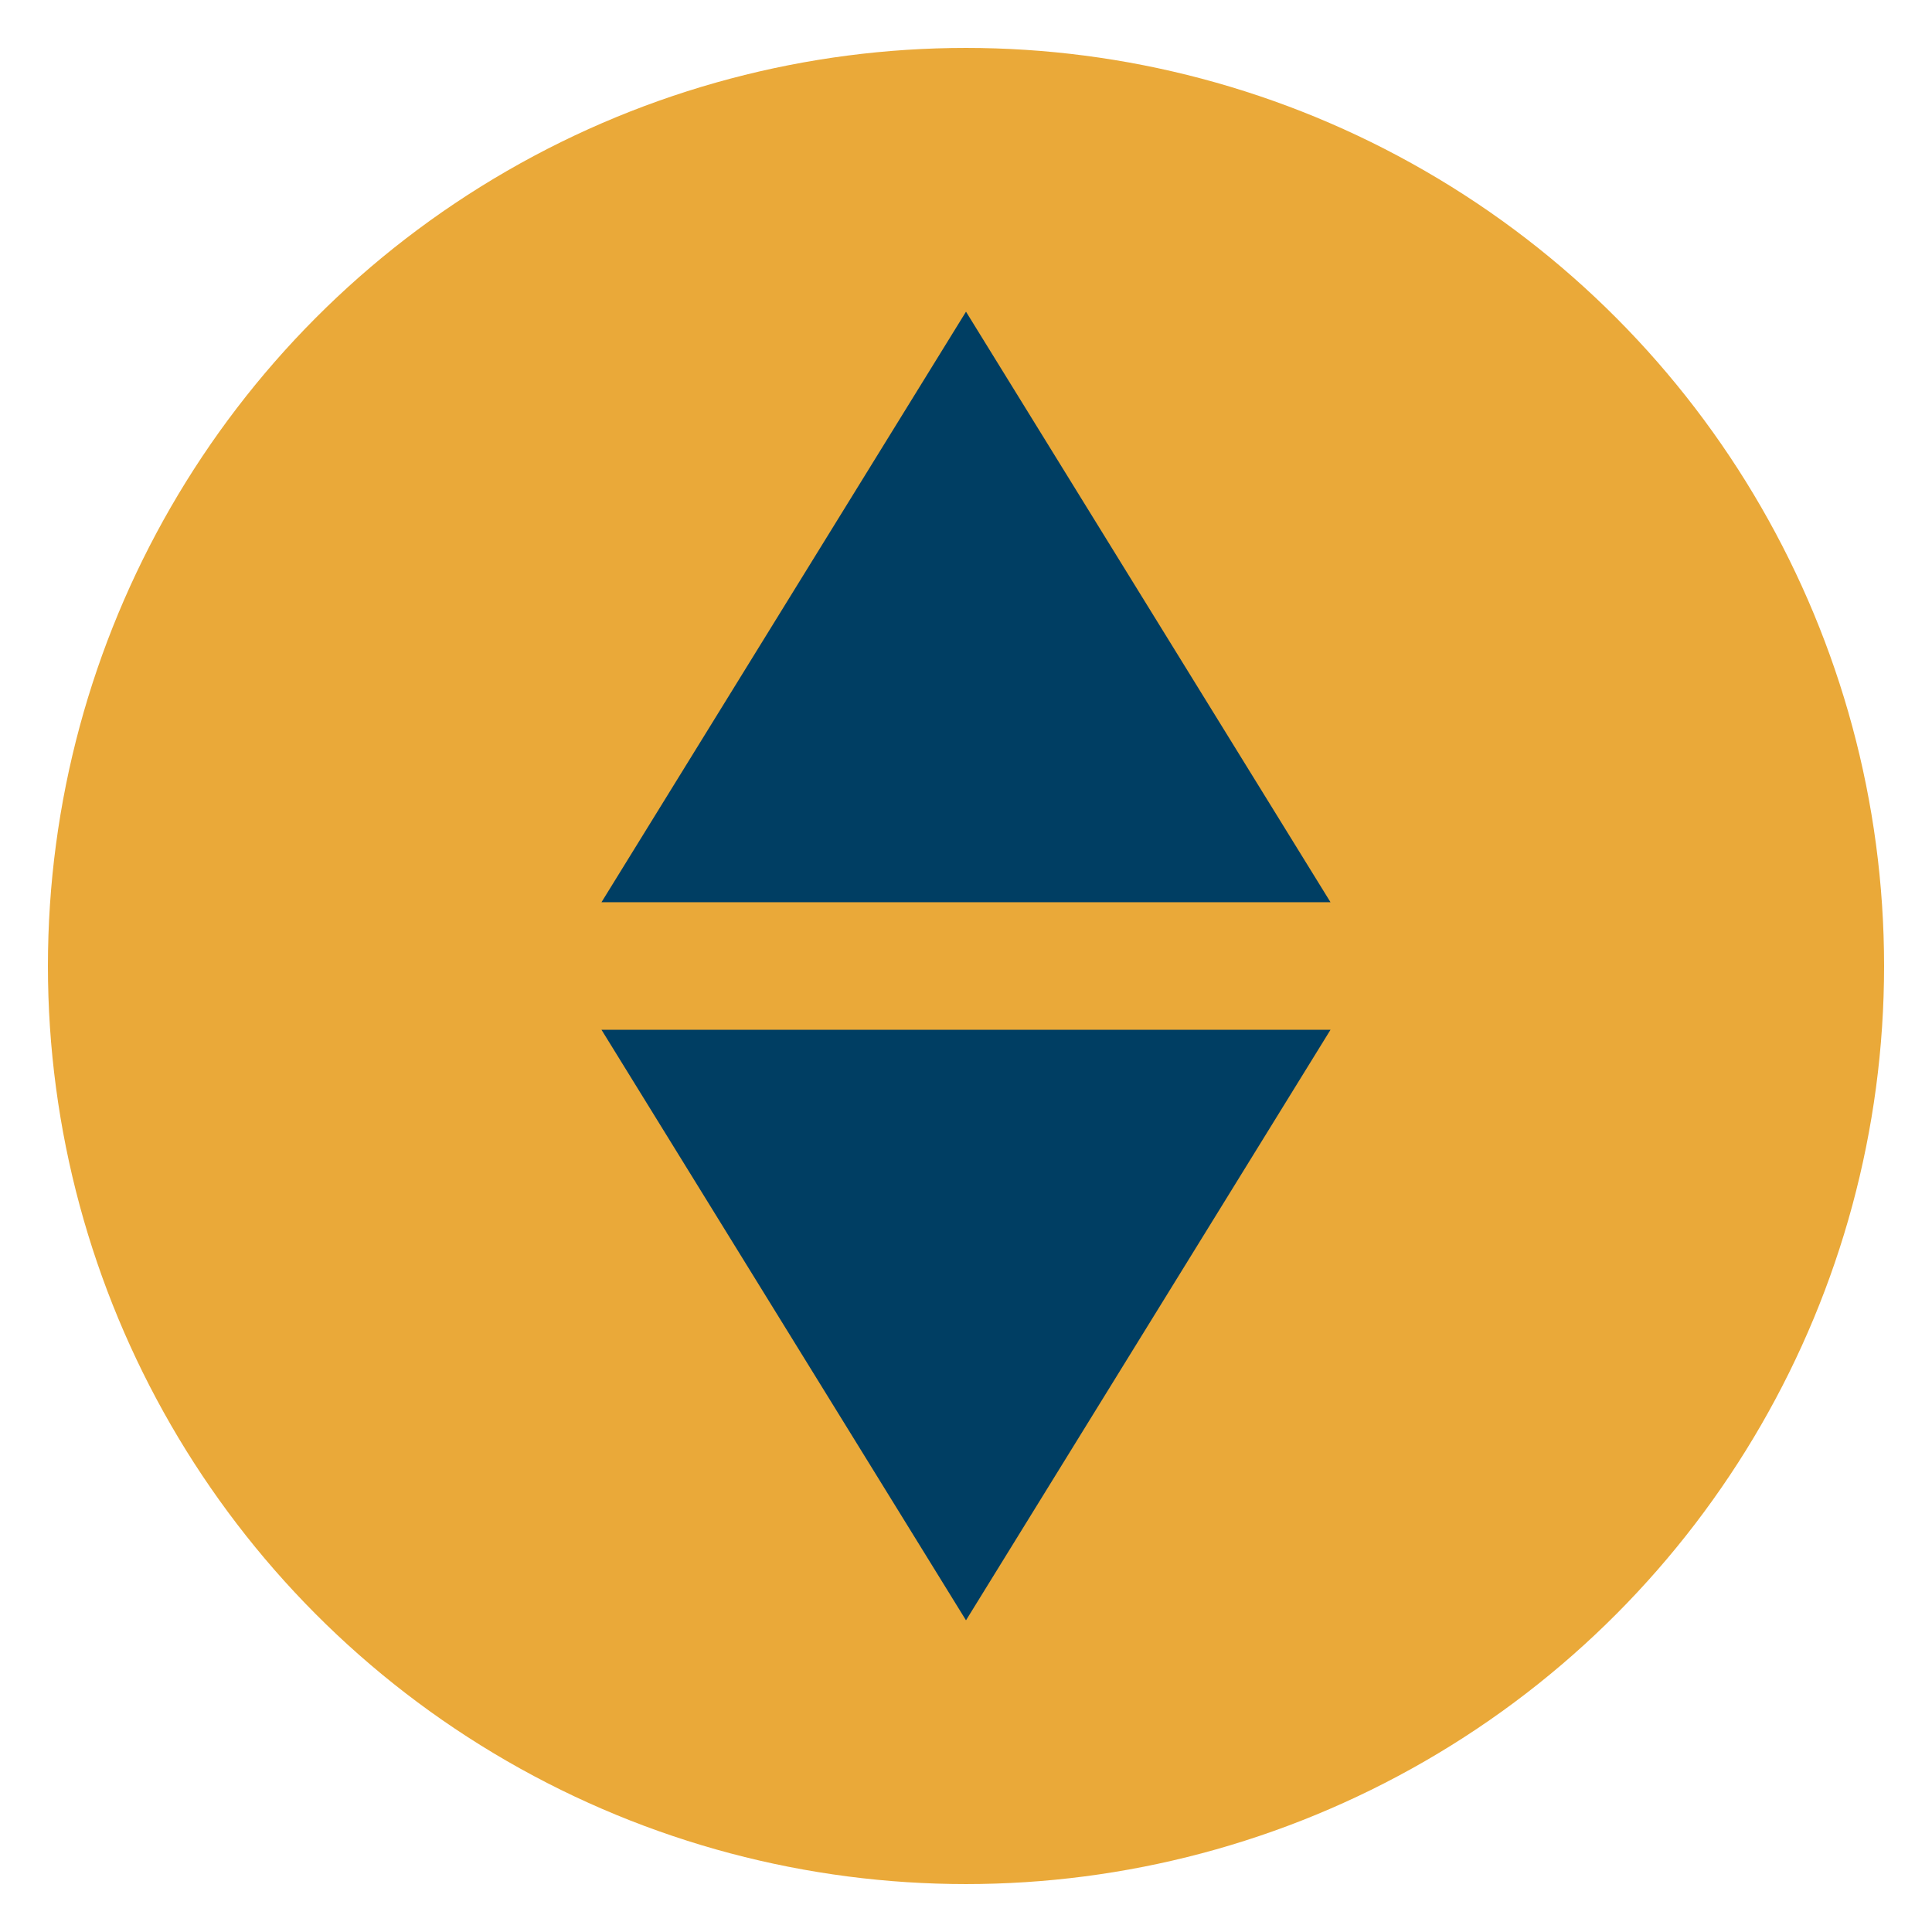
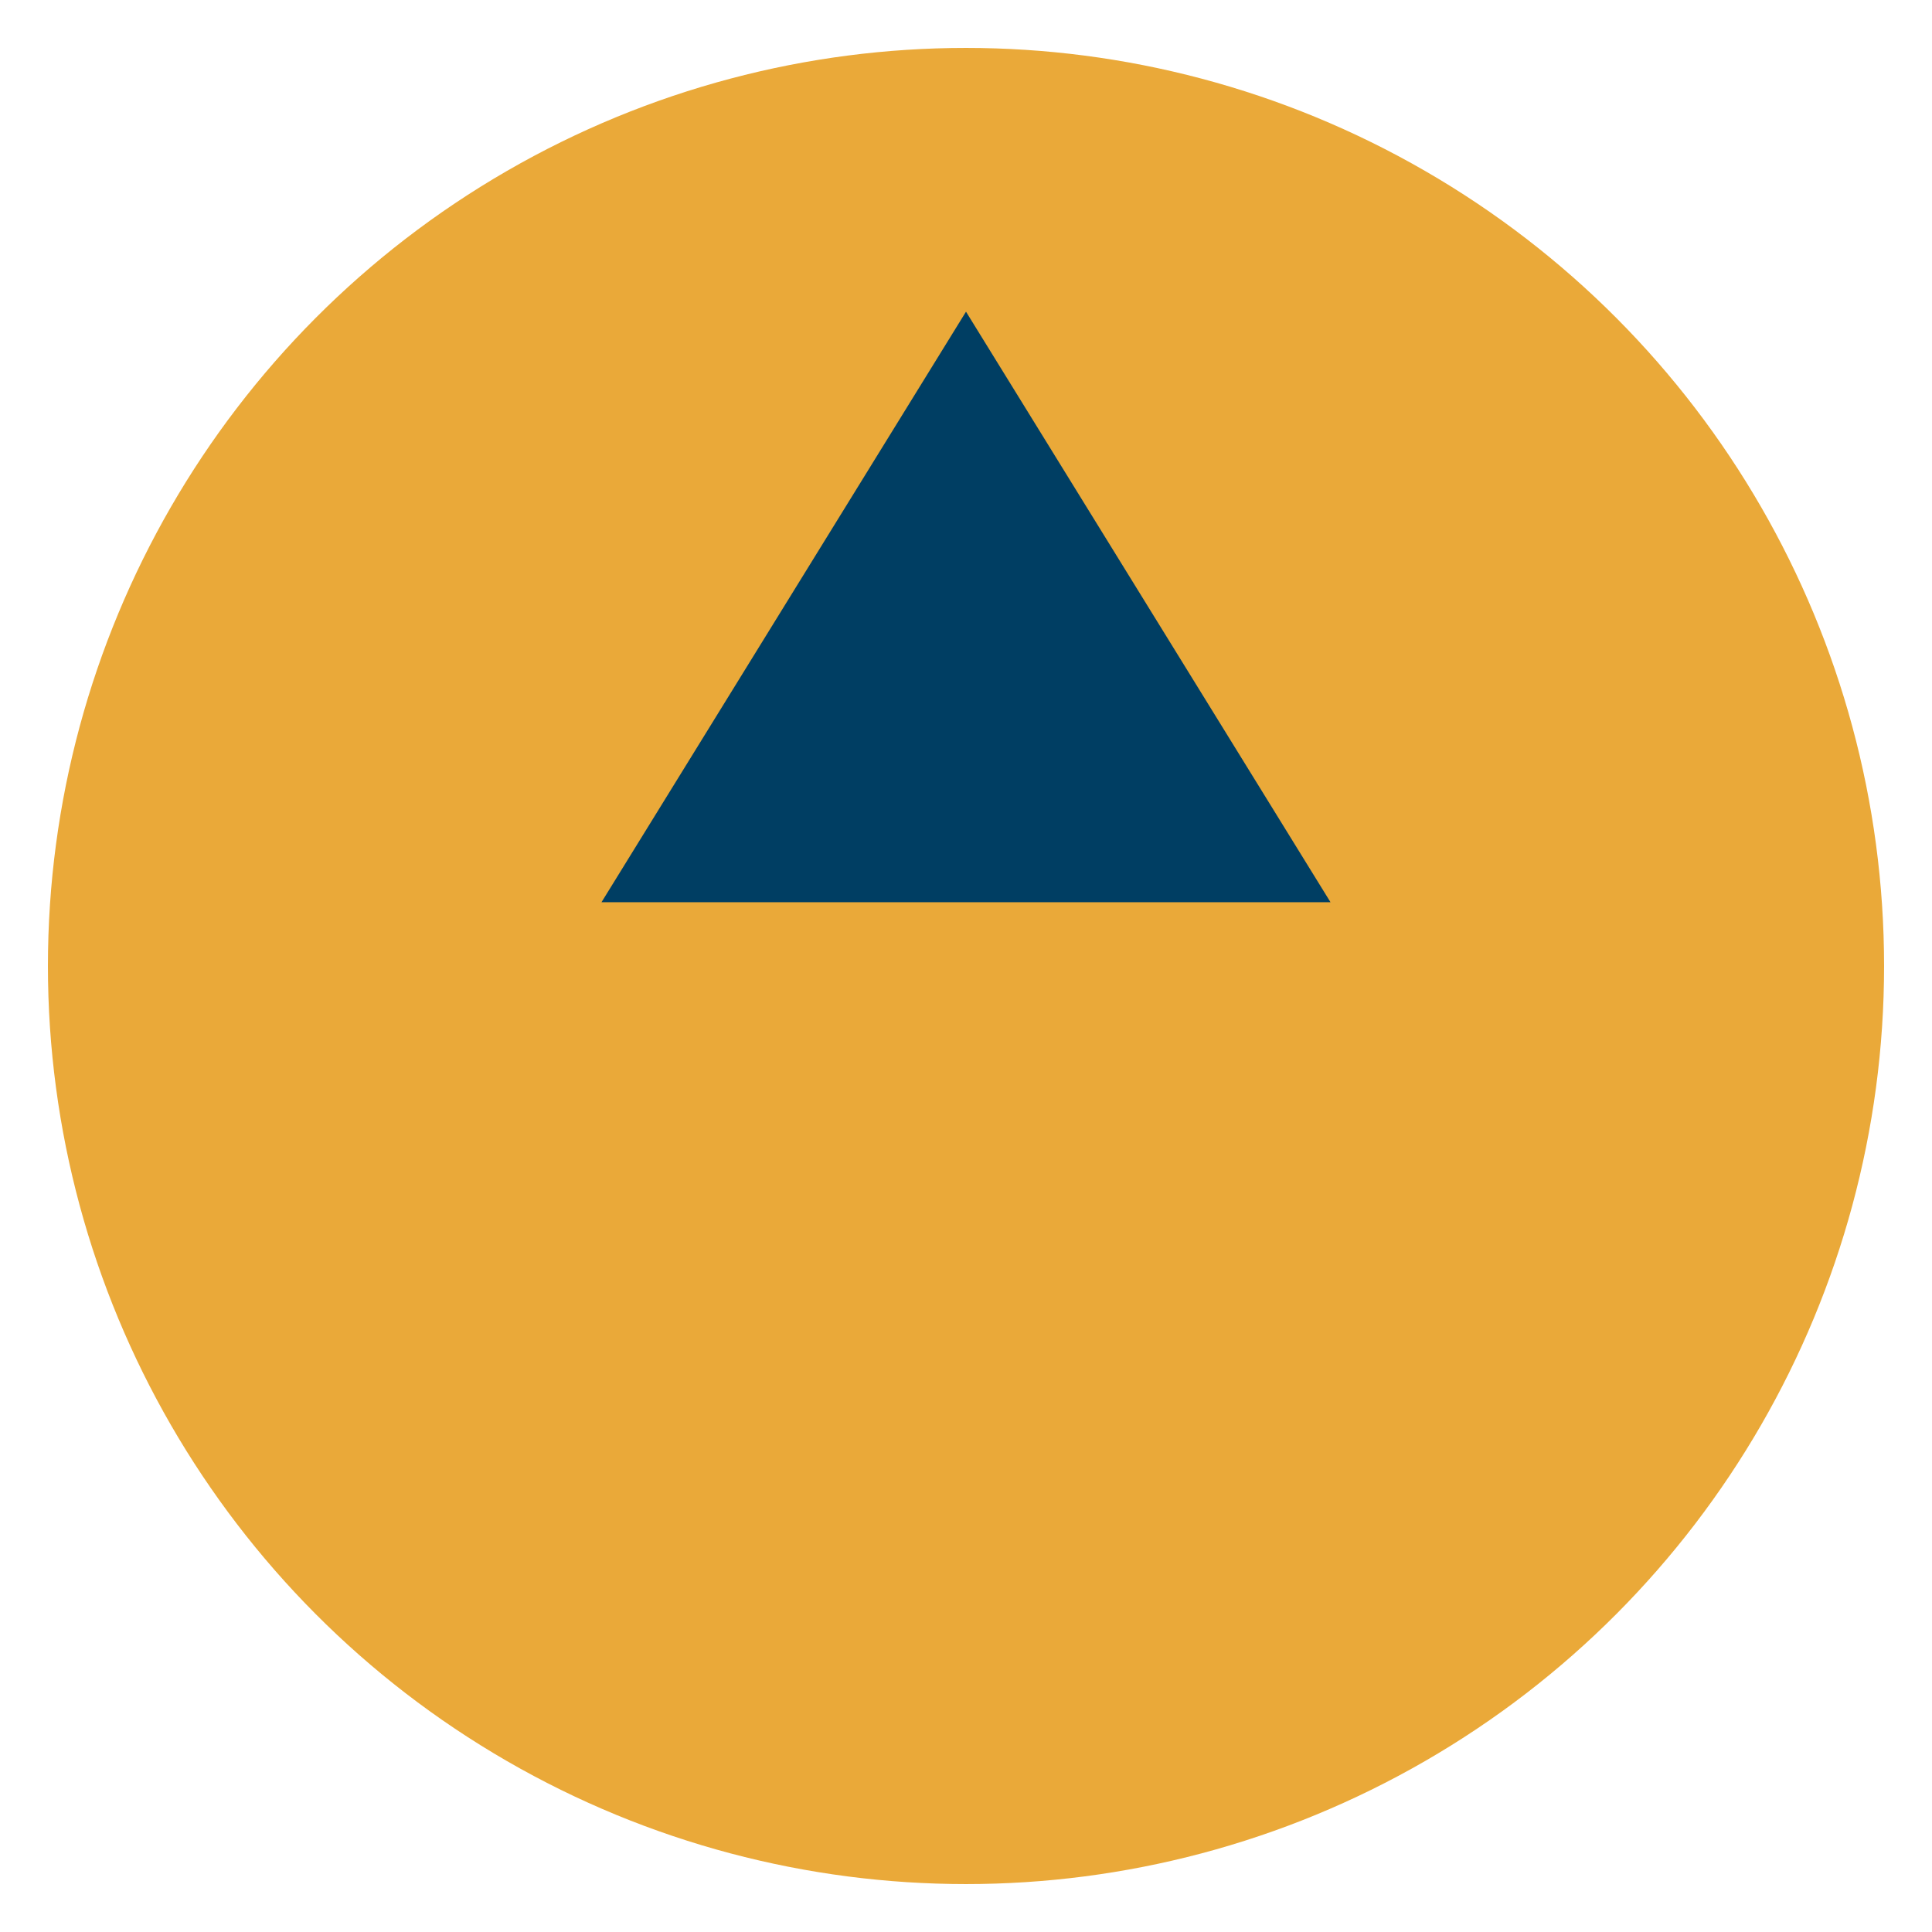
<svg xmlns="http://www.w3.org/2000/svg" version="1.1" id="Capa_1" x="0px" y="0px" viewBox="0 0 512 512" style="enable-background:new 0 0 512 512;" xml:space="preserve">
  <style type="text/css">
	.st0{fill:#EAA939;}
	.st1{fill:#003E63;}
</style>
  <circle class="st0" cx="256" cy="256" r="243.3" />
  <g>
    <g>
      <polygon class="st1" points="352.6,239.1 159.4,239.1 256,82.6   " />
    </g>
    <g>
-       <polygon class="st1" points="159.4,272.9 352.6,272.9 256,429.4   " />
-     </g>
+       </g>
  </g>
</svg>